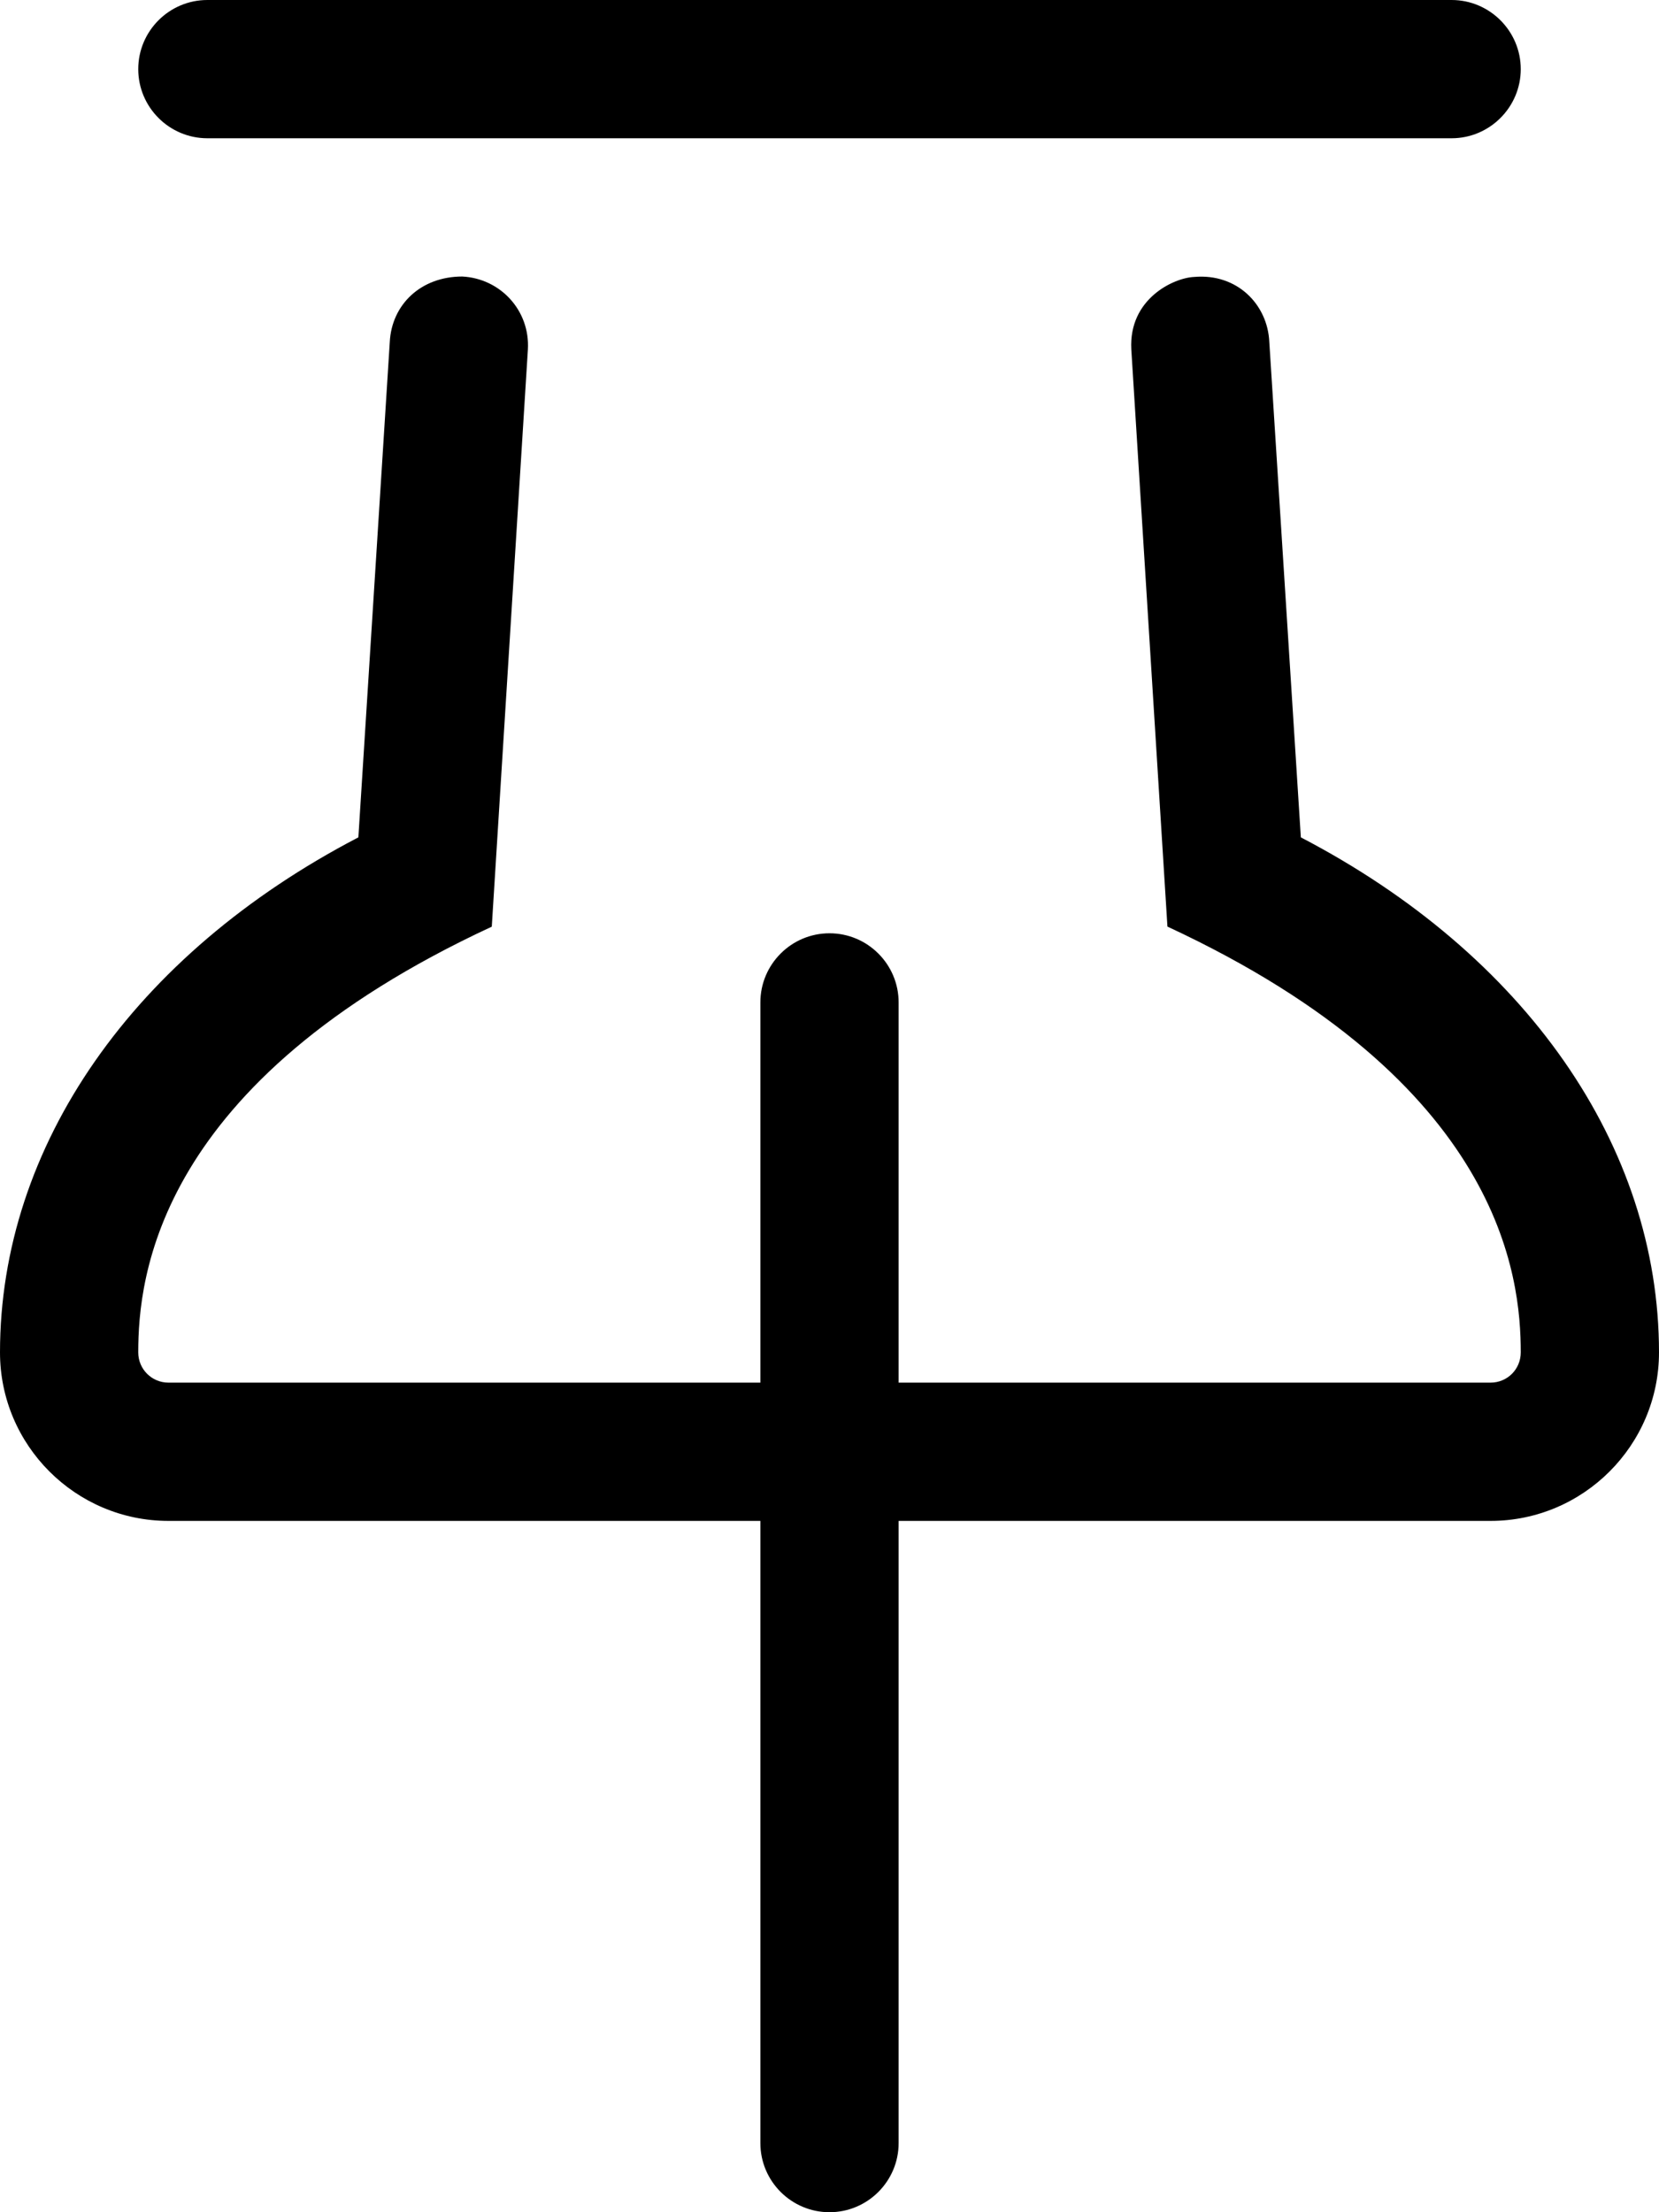
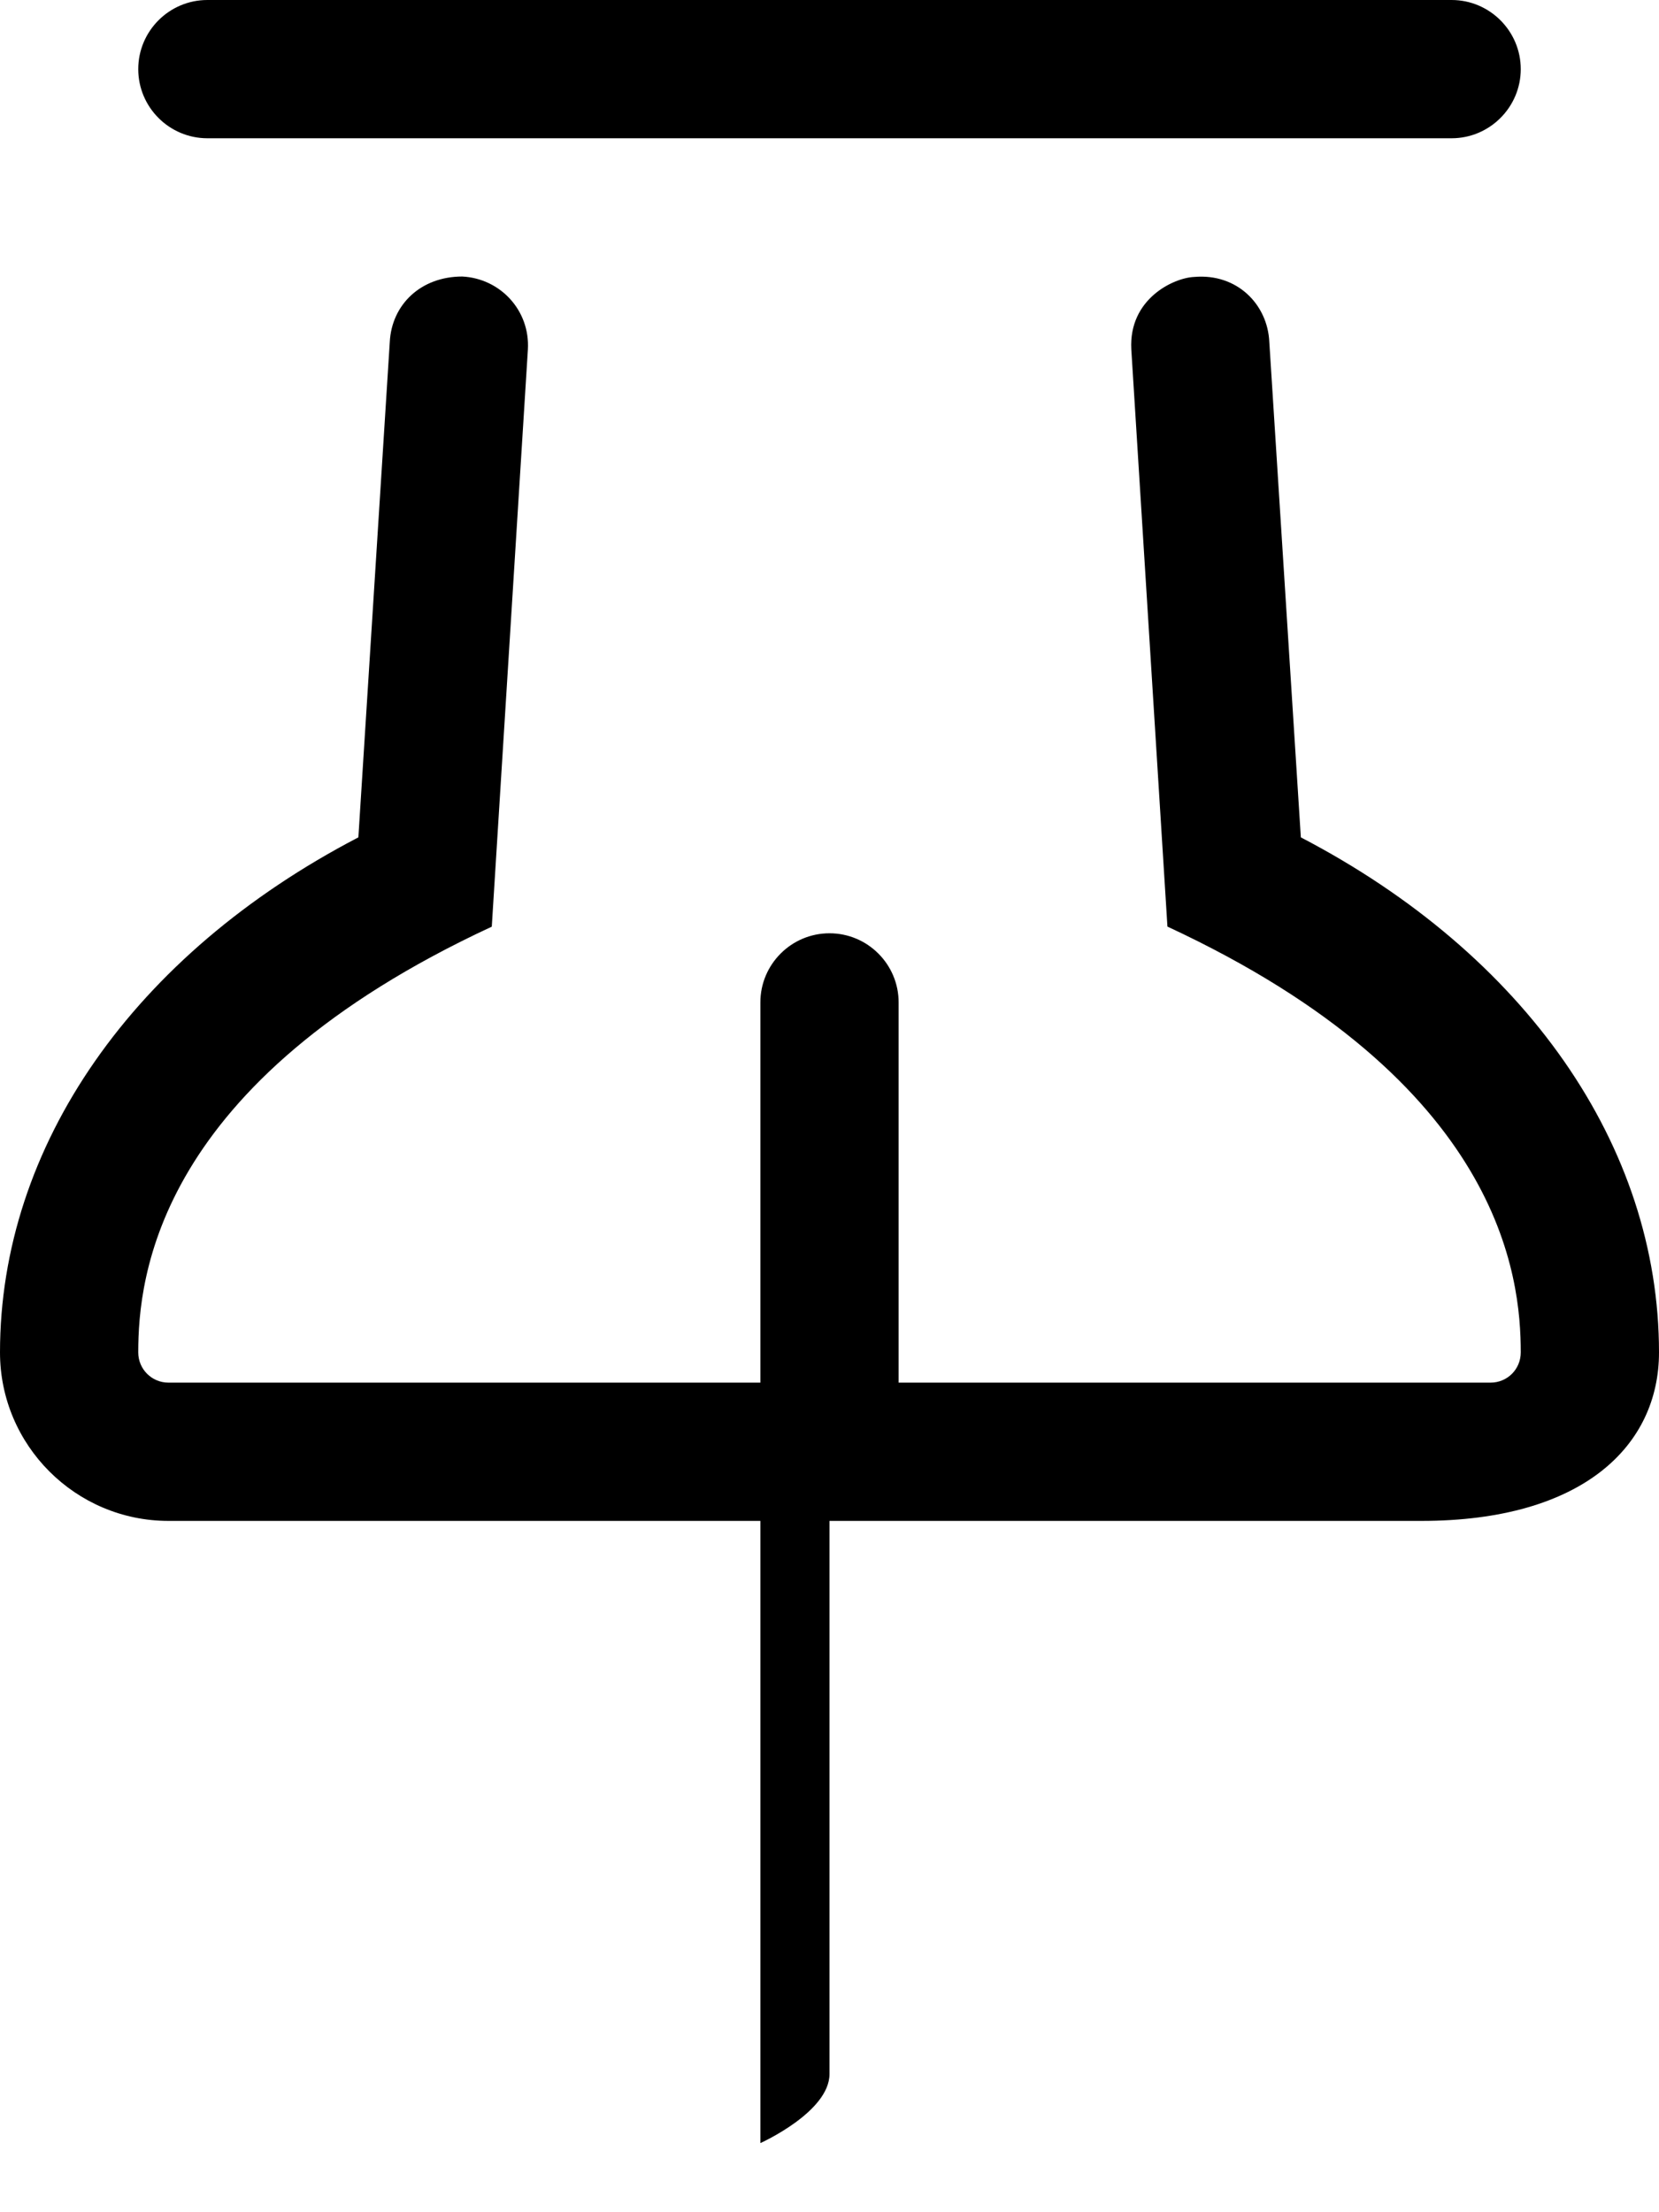
<svg xmlns="http://www.w3.org/2000/svg" viewBox="0 0 384 512">
-   <path d="M48 32h288C344.8 32 352 24.82 352 16S344.8 0 336 0h-288C39.18 0 32 7.178 32 16S39.18 32 48 32zM301.1 193.8l-7.303-114.7c-.396-8.585-7.406-15.89-17.41-15c-4.694 .202-15.15 5.037-14.53 16.75c8.506 135.9 7.938 126.8 8.363 133.6C347.8 250.5 352 295.7 352 313C352 316.9 348.9 320 345 320H208V232c0-8.822-7.178-16-16-16s-16 7.178-16 16V320H39C35.14 320 32 316.9 32 313c0-17.28 4.154-62.49 81.83-98.53c.451-7.211-.045 .684 8.359-133.6C122.7 71.84 115.8 64.44 107 64c-9.623-.002-16.35 6.527-16.78 15.17L82.95 193.8C30.91 220.9 0 265.2 0 313C0 334.5 17.5 352 39 352H176v144c0 8.822 7.178 16 16 16s16-7.178 16-16V352h137C366.5 352 384 334.5 384 313C384 265.2 353.1 220.9 301.1 193.8z" />
+   <path d="M48 32h288C344.8 32 352 24.82 352 16S344.8 0 336 0h-288C39.18 0 32 7.178 32 16S39.18 32 48 32zM301.1 193.8l-7.303-114.7c-.396-8.585-7.406-15.89-17.41-15c-4.694 .202-15.15 5.037-14.53 16.75c8.506 135.9 7.938 126.8 8.363 133.6C347.8 250.5 352 295.7 352 313C352 316.9 348.9 320 345 320H208V232c0-8.822-7.178-16-16-16s-16 7.178-16 16V320H39C35.14 320 32 316.9 32 313c0-17.28 4.154-62.49 81.83-98.53c.451-7.211-.045 .684 8.359-133.6C122.7 71.84 115.8 64.44 107 64c-9.623-.002-16.35 6.527-16.78 15.17L82.95 193.8C30.91 220.9 0 265.2 0 313C0 334.5 17.5 352 39 352H176v144s16-7.178 16-16V352h137C366.5 352 384 334.5 384 313C384 265.2 353.1 220.9 301.1 193.8z" />
</svg>